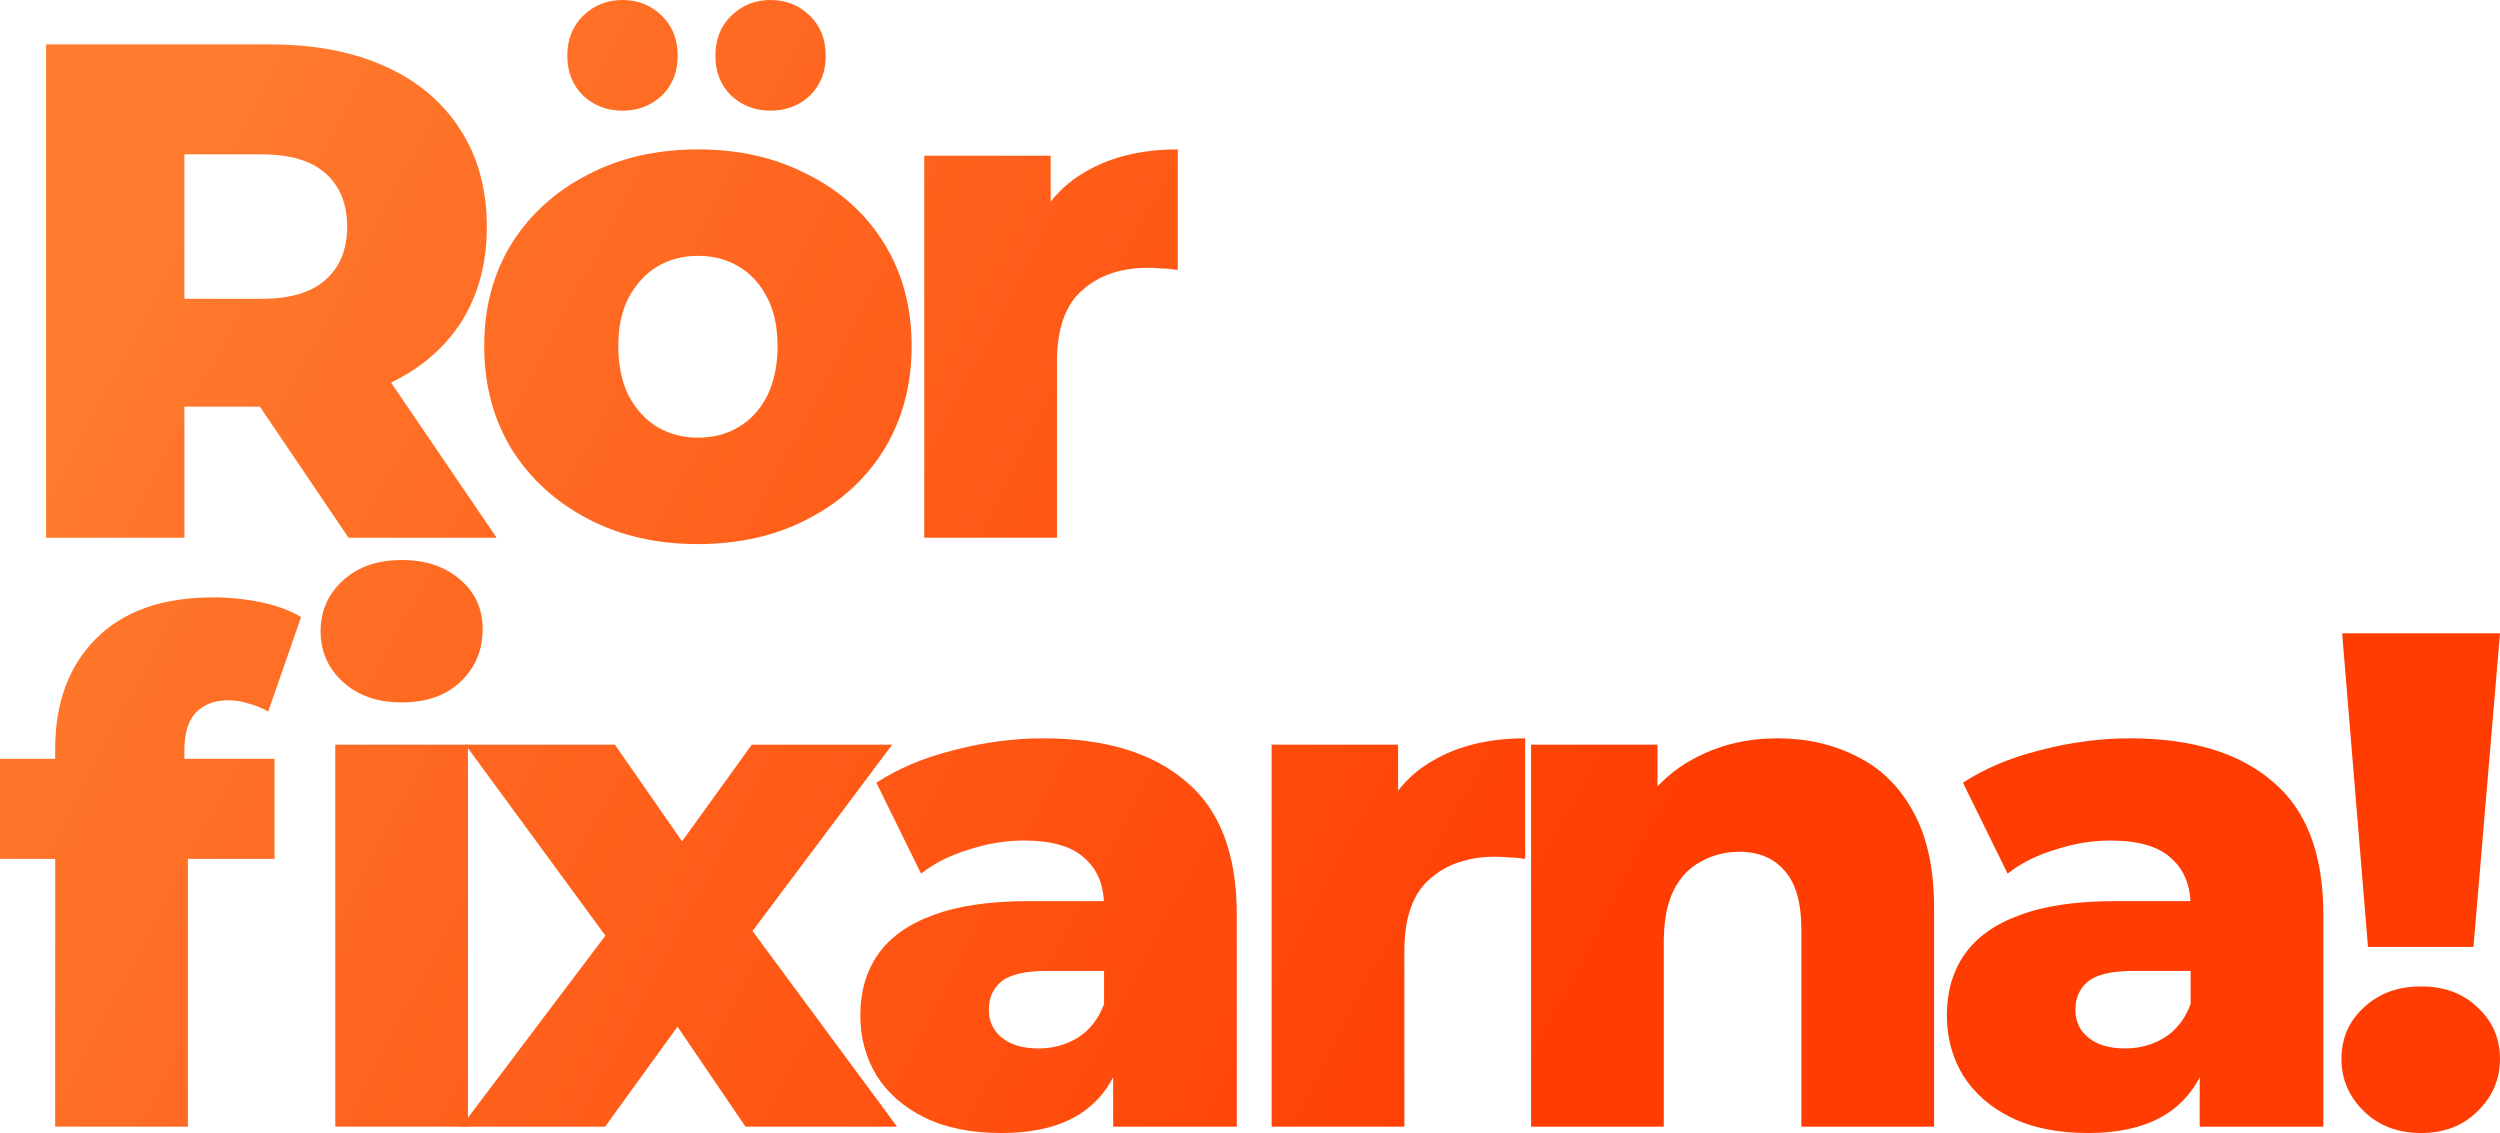
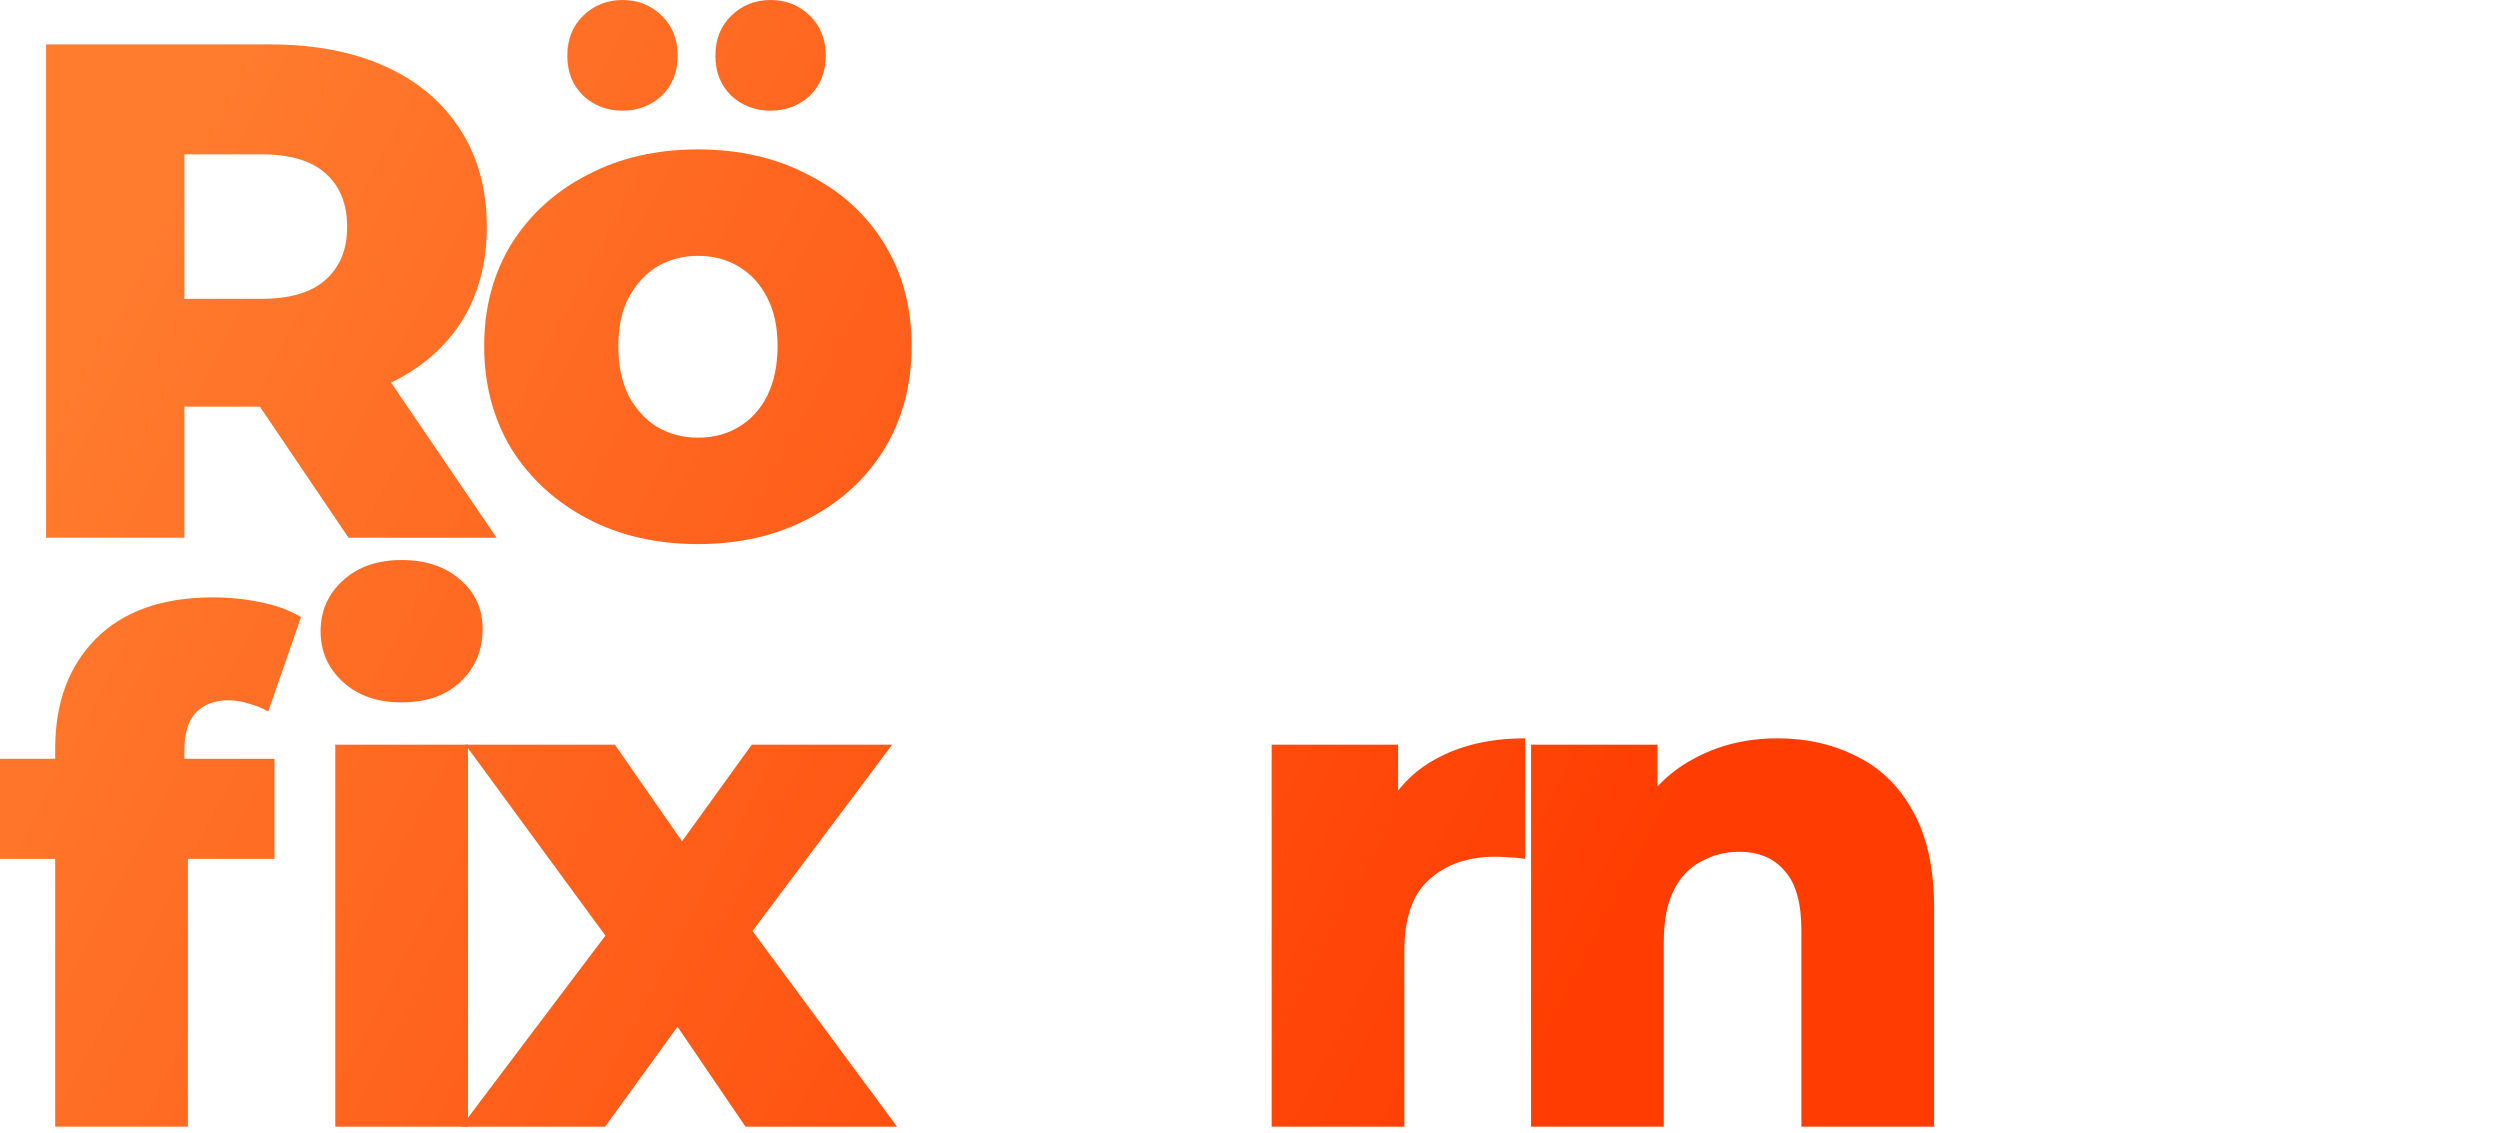
<svg xmlns="http://www.w3.org/2000/svg" width="203" height="92" viewBox="0 0 203 92" fill="none">
  <path d="M3.743 43.665V3.605H21.892C25.522 3.605 28.641 4.197 31.25 5.379C33.897 6.562 35.939 8.279 37.376 10.53C38.812 12.743 39.531 15.375 39.531 18.427C39.531 21.441 38.812 24.055 37.376 26.267C35.939 28.442 33.897 30.121 31.25 31.303C28.641 32.448 25.522 33.02 21.892 33.02H9.982L14.973 28.27V43.665H3.743ZM28.301 43.665L18.433 29.072H30.4L40.325 43.665H28.301ZM14.973 29.472L9.982 24.265H21.212C23.556 24.265 25.295 23.749 26.43 22.719C27.602 21.689 28.188 20.259 28.188 18.427C28.188 16.558 27.602 15.108 26.43 14.078C25.295 13.048 23.556 12.533 21.212 12.533H9.982L14.973 7.325V29.472Z" fill="url(#paint0_linear_133_119)" />
  <path d="M56.672 44.18C53.307 44.18 50.32 43.493 47.711 42.12C45.102 40.746 43.042 38.858 41.529 36.454C40.055 34.012 39.317 31.227 39.317 28.099C39.317 24.97 40.055 22.204 41.529 19.801C43.042 17.397 45.102 15.528 47.711 14.192C50.32 12.819 53.307 12.132 56.672 12.132C60.037 12.132 63.024 12.819 65.633 14.192C68.28 15.528 70.341 17.397 71.815 19.801C73.29 22.204 74.027 24.97 74.027 28.099C74.027 31.227 73.29 34.012 71.815 36.454C70.341 38.858 68.28 40.746 65.633 42.12C63.024 43.493 60.037 44.18 56.672 44.18ZM56.672 35.538C57.92 35.538 59.017 35.252 59.962 34.68C60.945 34.108 61.72 33.268 62.287 32.162C62.854 31.017 63.138 29.663 63.138 28.099C63.138 26.535 62.854 25.218 62.287 24.15C61.72 23.044 60.945 22.204 59.962 21.632C59.017 21.06 57.92 20.774 56.672 20.774C55.462 20.774 54.366 21.06 53.383 21.632C52.438 22.204 51.662 23.044 51.057 24.15C50.49 25.218 50.207 26.535 50.207 28.099C50.207 29.663 50.49 31.017 51.057 32.162C51.662 33.268 52.438 34.108 53.383 34.68C54.366 35.252 55.462 35.538 56.672 35.538ZM62.571 8.985C61.323 8.985 60.264 8.584 59.395 7.783C58.525 6.944 58.09 5.856 58.09 4.521C58.09 3.186 58.525 2.098 59.395 1.259C60.264 0.42 61.323 0 62.571 0C63.818 0 64.877 0.42 65.747 1.259C66.616 2.098 67.051 3.186 67.051 4.521C67.051 5.856 66.616 6.944 65.747 7.783C64.877 8.584 63.818 8.985 62.571 8.985ZM50.547 8.985C49.299 8.985 48.24 8.584 47.371 7.783C46.501 6.944 46.066 5.856 46.066 4.521C46.066 3.186 46.501 2.098 47.371 1.259C48.24 0.42 49.299 0 50.547 0C51.795 0 52.853 0.42 53.723 1.259C54.593 2.098 55.028 3.186 55.028 4.521C55.028 5.856 54.593 6.944 53.723 7.783C52.853 8.584 51.795 8.985 50.547 8.985Z" fill="url(#paint1_linear_133_119)" />
-   <path d="M75.049 43.665V12.647H85.314V21.689L83.783 19.114C84.691 16.787 86.165 15.051 88.207 13.906C90.249 12.724 92.725 12.132 95.637 12.132V21.918C95.145 21.842 94.71 21.804 94.332 21.804C93.992 21.766 93.614 21.747 93.198 21.747C91.005 21.747 89.228 22.357 87.867 23.578C86.506 24.761 85.825 26.706 85.825 29.415V43.665H75.049Z" fill="url(#paint2_linear_133_119)" />
  <path d="M4.481 91.485V60.811C4.481 57.072 5.577 54.096 7.77 51.883C10.001 49.633 13.177 48.507 17.298 48.507C18.622 48.507 19.926 48.641 21.212 48.908C22.497 49.175 23.575 49.575 24.445 50.109L21.779 57.778C21.325 57.511 20.815 57.301 20.247 57.148C19.68 56.958 19.113 56.862 18.546 56.862C17.412 56.862 16.523 57.206 15.88 57.892C15.275 58.541 14.973 59.552 14.973 60.925V63.157L15.257 67.678V91.485H4.481ZM0 69.739V61.612H22.289V69.739H0ZM27.224 91.485V60.468H37.999V91.485H27.224ZM32.611 57.034C30.645 57.034 29.057 56.481 27.847 55.374C26.637 54.268 26.032 52.895 26.032 51.254C26.032 49.613 26.637 48.24 27.847 47.134C29.057 46.027 30.645 45.474 32.611 45.474C34.578 45.474 36.166 46.008 37.376 47.076C38.586 48.106 39.191 49.442 39.191 51.082C39.191 52.799 38.586 54.23 37.376 55.374C36.203 56.481 34.615 57.034 32.611 57.034Z" fill="url(#paint3_linear_133_119)" />
  <path d="M37.451 91.485L51.573 72.772L51.346 78.952L37.791 60.468H49.928L57.528 71.398L52.991 71.627L61.045 60.468H72.445L58.889 78.552V72.6L72.841 91.485H60.534L52.594 79.811L57.131 80.44L49.134 91.485H37.451Z" fill="url(#paint4_linear_133_119)" />
-   <path d="M90.388 91.485V85.705L89.651 84.274V73.63C89.651 71.913 89.121 70.597 88.063 69.681C87.042 68.727 85.397 68.251 83.128 68.251C81.654 68.251 80.16 68.499 78.648 68.995C77.135 69.452 75.85 70.101 74.791 70.94L71.161 63.558C72.901 62.413 74.98 61.536 77.4 60.925C79.858 60.277 82.296 59.953 84.716 59.953C89.707 59.953 93.564 61.116 96.286 63.443C99.046 65.733 100.427 69.338 100.427 74.259V91.485H90.388ZM81.313 92C78.856 92 76.776 91.58 75.075 90.741C73.373 89.902 72.069 88.757 71.161 87.307C70.292 85.858 69.857 84.236 69.857 82.443C69.857 80.535 70.329 78.895 71.275 77.521C72.258 76.11 73.751 75.042 75.755 74.317C77.759 73.554 80.349 73.172 83.525 73.172H90.785V78.838H85C83.261 78.838 82.032 79.124 81.313 79.696C80.633 80.268 80.293 81.031 80.293 81.985C80.293 82.939 80.652 83.702 81.37 84.274C82.088 84.847 83.072 85.133 84.319 85.133C85.492 85.133 86.55 84.847 87.495 84.274C88.478 83.664 89.197 82.748 89.651 81.527L91.125 85.533C90.558 87.67 89.443 89.291 87.779 90.398C86.153 91.466 83.998 92 81.313 92Z" fill="url(#paint5_linear_133_119)" />
  <path d="M103.258 91.485V60.468H113.524V69.51L111.993 66.934C112.9 64.607 114.375 62.871 116.416 61.727C118.458 60.544 120.935 59.953 123.846 59.953V69.739C123.355 69.662 122.92 69.624 122.542 69.624C122.201 69.586 121.823 69.567 121.407 69.567C119.214 69.567 117.437 70.177 116.076 71.398C114.715 72.581 114.034 74.526 114.034 77.235V91.485H103.258Z" fill="url(#paint6_linear_133_119)" />
  <path d="M144.344 59.953C146.726 59.953 148.881 60.449 150.809 61.441C152.738 62.394 154.25 63.882 155.346 65.904C156.481 67.926 157.048 70.54 157.048 73.744V91.485H146.272V75.519C146.272 73.306 145.818 71.703 144.911 70.711C144.041 69.681 142.812 69.166 141.224 69.166C140.09 69.166 139.05 69.433 138.105 69.967C137.16 70.463 136.422 71.246 135.893 72.314C135.364 73.382 135.099 74.775 135.099 76.491V91.485H124.323V60.468H134.589V69.281L132.603 66.705C133.776 64.454 135.383 62.776 137.424 61.669C139.466 60.525 141.772 59.953 144.344 59.953Z" fill="url(#paint7_linear_133_119)" />
-   <path d="M178.616 91.485V85.705L177.879 84.274V73.63C177.879 71.913 177.35 70.597 176.291 69.681C175.27 68.727 173.625 68.251 171.357 68.251C169.882 68.251 168.389 68.499 166.876 68.995C165.364 69.452 164.078 70.101 163.019 70.94L159.39 63.558C161.129 62.413 163.208 61.536 165.628 60.925C168.086 60.277 170.525 59.953 172.945 59.953C177.936 59.953 181.792 61.116 184.515 63.443C187.275 65.733 188.655 69.338 188.655 74.259V91.485H178.616ZM169.542 92C167.084 92 165.004 91.58 163.303 90.741C161.602 89.902 160.297 88.757 159.39 87.307C158.52 85.858 158.085 84.236 158.085 82.443C158.085 80.535 158.558 78.895 159.503 77.521C160.486 76.11 161.98 75.042 163.984 74.317C165.988 73.554 168.578 73.172 171.754 73.172H179.013V78.838H173.228C171.489 78.838 170.26 79.124 169.542 79.696C168.861 80.268 168.521 81.031 168.521 81.985C168.521 82.939 168.88 83.702 169.598 84.274C170.317 84.847 171.3 85.133 172.548 85.133C173.72 85.133 174.778 84.847 175.724 84.274C176.707 83.664 177.425 82.748 177.879 81.527L179.354 85.533C178.786 87.67 177.671 89.291 176.007 90.398C174.381 91.466 172.226 92 169.542 92Z" fill="url(#paint8_linear_133_119)" />
-   <path d="M192.281 76.892L190.182 51.426H203L200.845 76.892H192.281ZM196.591 92C194.701 92 193.15 91.409 191.94 90.226C190.73 89.043 190.126 87.632 190.126 85.991C190.126 84.312 190.73 82.92 191.94 81.814C193.15 80.669 194.701 80.097 196.591 80.097C198.482 80.097 200.013 80.669 201.185 81.814C202.395 82.92 203 84.312 203 85.991C203 87.632 202.395 89.043 201.185 90.226C200.013 91.409 198.482 92 196.591 92Z" fill="url(#paint9_linear_133_119)" />
  <defs>
    <linearGradient id="paint0_linear_133_119" x1="11.427" y1="15.443" x2="131.929" y2="78.44" gradientUnits="userSpaceOnUse">
      <stop stop-color="#FF7C2F" />
      <stop offset="1" stop-color="#FF3C01" />
    </linearGradient>
    <linearGradient id="paint1_linear_133_119" x1="11.427" y1="15.443" x2="131.929" y2="78.44" gradientUnits="userSpaceOnUse">
      <stop stop-color="#FF7C2F" />
      <stop offset="1" stop-color="#FF3C01" />
    </linearGradient>
    <linearGradient id="paint2_linear_133_119" x1="11.427" y1="15.443" x2="131.929" y2="78.44" gradientUnits="userSpaceOnUse">
      <stop stop-color="#FF7C2F" />
      <stop offset="1" stop-color="#FF3C01" />
    </linearGradient>
    <linearGradient id="paint3_linear_133_119" x1="11.427" y1="15.443" x2="131.929" y2="78.44" gradientUnits="userSpaceOnUse">
      <stop stop-color="#FF7C2F" />
      <stop offset="1" stop-color="#FF3C01" />
    </linearGradient>
    <linearGradient id="paint4_linear_133_119" x1="11.427" y1="15.443" x2="131.929" y2="78.44" gradientUnits="userSpaceOnUse">
      <stop stop-color="#FF7C2F" />
      <stop offset="1" stop-color="#FF3C01" />
    </linearGradient>
    <linearGradient id="paint5_linear_133_119" x1="11.427" y1="15.443" x2="131.929" y2="78.44" gradientUnits="userSpaceOnUse">
      <stop stop-color="#FF7C2F" />
      <stop offset="1" stop-color="#FF3C01" />
    </linearGradient>
    <linearGradient id="paint6_linear_133_119" x1="11.427" y1="15.443" x2="131.929" y2="78.44" gradientUnits="userSpaceOnUse">
      <stop stop-color="#FF7C2F" />
      <stop offset="1" stop-color="#FF3C01" />
    </linearGradient>
    <linearGradient id="paint7_linear_133_119" x1="11.427" y1="15.443" x2="131.929" y2="78.44" gradientUnits="userSpaceOnUse">
      <stop stop-color="#FF7C2F" />
      <stop offset="1" stop-color="#FF3C01" />
    </linearGradient>
    <linearGradient id="paint8_linear_133_119" x1="11.427" y1="15.443" x2="131.929" y2="78.44" gradientUnits="userSpaceOnUse">
      <stop stop-color="#FF7C2F" />
      <stop offset="1" stop-color="#FF3C01" />
    </linearGradient>
    <linearGradient id="paint9_linear_133_119" x1="11.427" y1="15.443" x2="131.929" y2="78.44" gradientUnits="userSpaceOnUse">
      <stop stop-color="#FF7C2F" />
      <stop offset="1" stop-color="#FF3C01" />
    </linearGradient>
  </defs>
</svg>